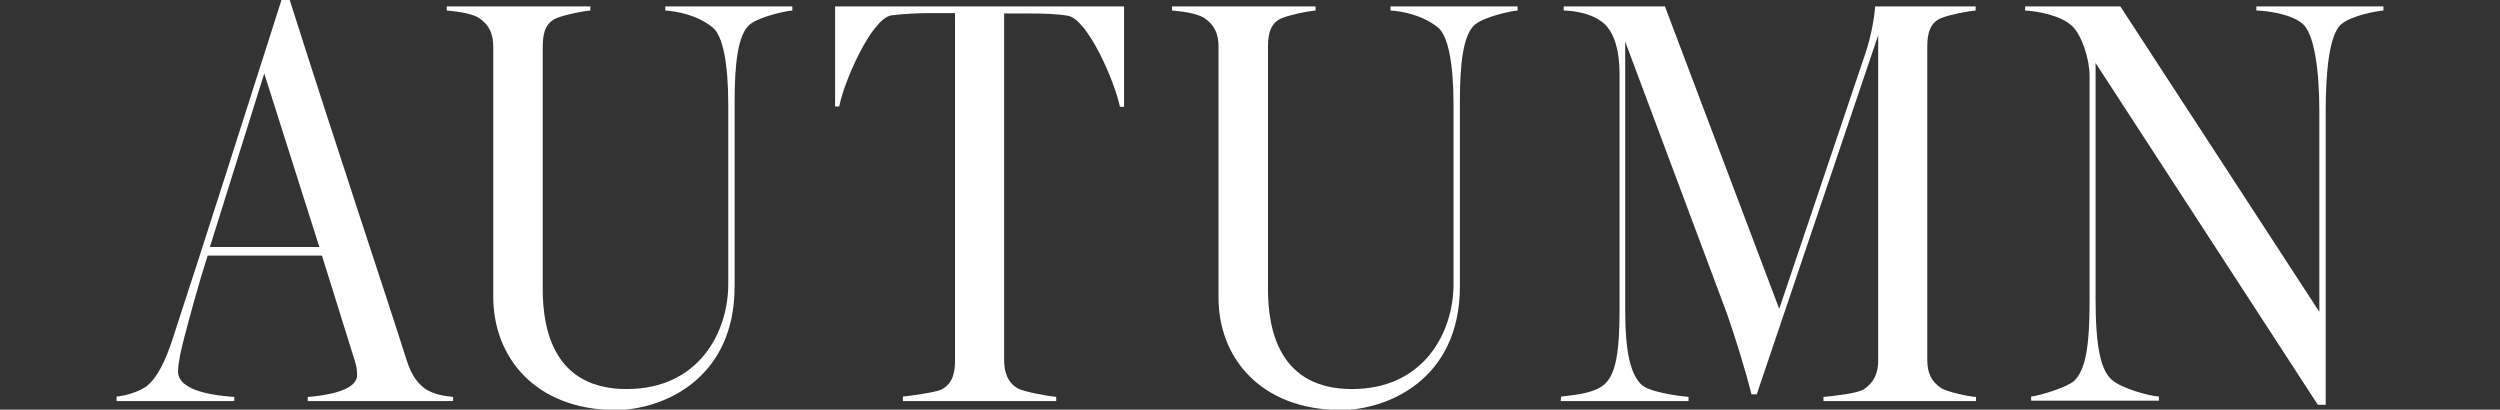
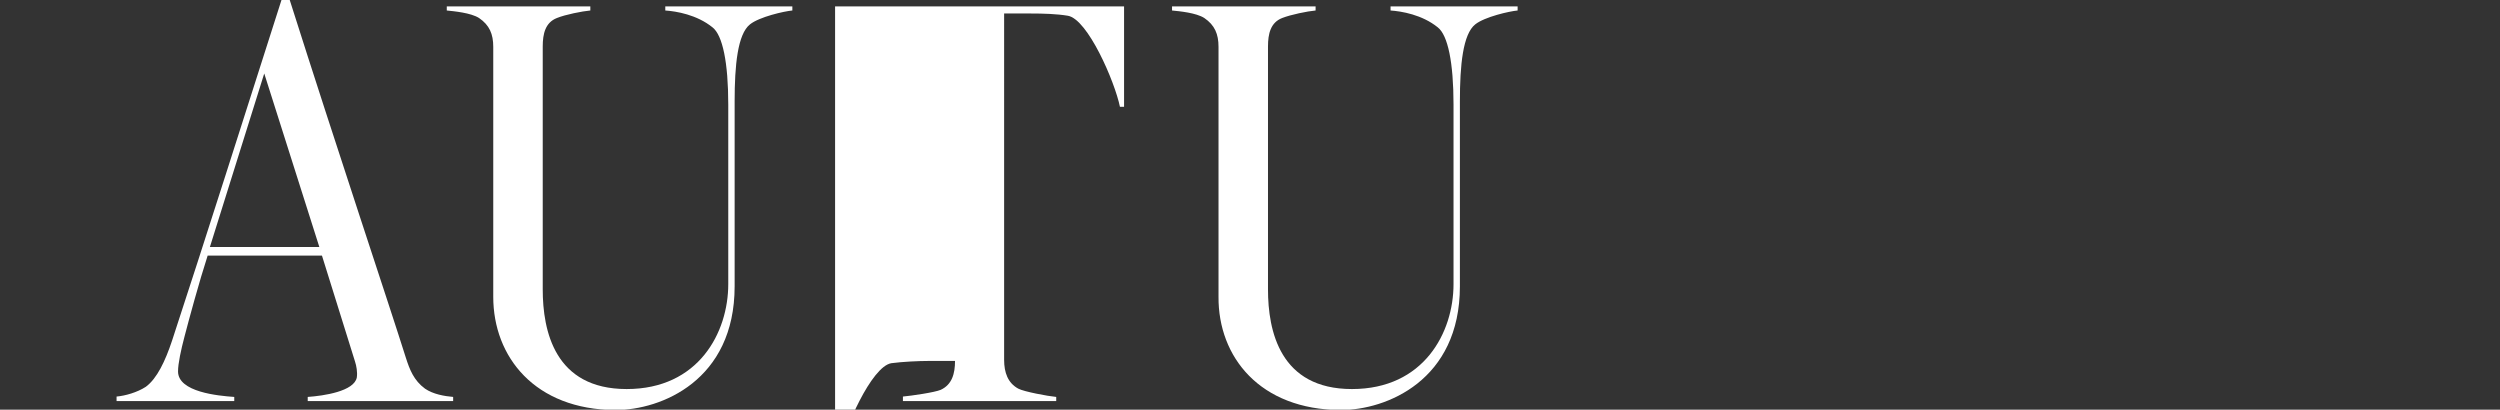
<svg xmlns="http://www.w3.org/2000/svg" version="1.1" id="_レイヤー_2" x="0px" y="0px" viewBox="0 0 667 109.3" style="enable-background:new 0 0 667 109.3;" xml:space="preserve">
  <rect x="0" y="0" width="667" height="109.3" fill="#333333" stroke="none" />
  <style type="text/css">
	.st0{fill:#FFFFFF;}
</style>
  <g id="design">
    <path class="st0" d="M31.1,105.8c2.3-0.2,5.5-1.1,7.8-2.6c3-2.2,5.2-6.9,7-12.3C54.6,64.4,65.7,29.4,75.1,0h2.2   c12.6,39.7,26.5,81.2,31,95.5c1,3.1,2.1,6,5.1,8.2c2.2,1.5,5.2,2,7.5,2.2v1.1H82.1v-1.1c4.3-0.3,12.4-1.5,13.1-5.2   c0.2-1.4-0.1-3.1-0.5-4.3l-8.8-28.2H55.4c-2.3,7.1-5,17.1-6.2,21.7c-0.9,3.4-1.7,7.1-1.7,9.2c0,5.5,10.7,6.5,15,6.8v1.1H31.1V105.8   z M85.2,65.9L70.5,19.6L56,65.9H85.2z" />
    <path class="st0" d="M131.6,79.2V12.5c0-3.4-1-5.8-3.8-7.7c-2.2-1.4-6.7-1.8-8.6-2V1.7h38.3v1.1c-2.2,0.2-6.7,1.1-8.9,2   c-3.1,1.2-3.8,4.2-3.8,7.6v64.8c0,11.1,3.2,26.6,22.4,26.6s27.1-15.1,27.1-28V27.9c0-11.2-1.5-18.5-4.2-20.6   c-4.2-3.4-9.7-4.3-12.6-4.5V1.7h33.9v1.1c-2.2,0.2-8.8,1.7-11.3,3.7C196.8,9.1,196,17.4,196,27v49.4c0,25.1-19.6,33-31.8,33   C142.7,109.3,131.6,95.2,131.6,79.2L131.6,79.2z" />
-     <path class="st0" d="M240.9,105.8c2.2-0.2,8.5-1.1,10.1-1.8c3-1.4,3.8-4.3,3.8-7.7V3.5h-7c-2.7,0-7,0.2-10,0.6   c-5.3,0.9-12.6,17.6-13.9,24.3h-1.1V1.7h77.1v26.8h-1.1c-1.4-6.8-8.6-23.4-13.9-24.3c-3-0.5-6.6-0.6-10-0.6h-7V96   c0,3.4,1,6.2,3.8,7.7c1.5,0.8,7.9,2,10.1,2.2v1.1h-40.9L240.9,105.8L240.9,105.8z" />
+     <path class="st0" d="M240.9,105.8c2.2-0.2,8.5-1.1,10.1-1.8c3-1.4,3.8-4.3,3.8-7.7h-7c-2.7,0-7,0.2-10,0.6   c-5.3,0.9-12.6,17.6-13.9,24.3h-1.1V1.7h77.1v26.8h-1.1c-1.4-6.8-8.6-23.4-13.9-24.3c-3-0.5-6.6-0.6-10-0.6h-7V96   c0,3.4,1,6.2,3.8,7.7c1.5,0.8,7.9,2,10.1,2.2v1.1h-40.9L240.9,105.8L240.9,105.8z" />
    <path class="st0" d="M325.1,79.2V12.5c0-3.4-1-5.8-3.8-7.7c-2.2-1.4-6.6-1.8-8.6-2V1.7H351v1.1c-2.2,0.2-6.6,1.1-8.9,2   c-3.1,1.2-3.8,4.2-3.8,7.6v64.8c0,11.1,3.2,26.6,22.4,26.6s27.1-15.1,27.1-28V27.9c0-11.2-1.5-18.5-4.2-20.6   c-4.2-3.4-9.7-4.3-12.6-4.5V1.7h33.9v1.1c-2.2,0.2-8.8,1.7-11.3,3.7c-3.3,2.6-4.1,10.9-4.1,20.5v49.4c0,25.1-19.6,33-31.8,33   C336.1,109.3,325,95.2,325.1,79.2L325.1,79.2z" />
-     <path class="st0" d="M416.5,105.8c2.1-0.3,8.5-0.6,11.5-3.2s4.1-8.2,4.1-20V19.7c0-6.3-1.4-10.6-3.8-13.1c-3-2.9-7.8-3.7-11.1-3.8   V1.7h27l30.5,80.7l22.8-67.6c2-5.7,2.7-11.4,2.8-13.1h26.8v1.1c-2.2,0.2-6.9,1.1-9.1,2c-3.1,1.2-3.8,4.2-3.8,7.6V96   c0,3.4,1,5.8,3.8,7.6c1.5,0.9,7,2.2,9.2,2.3v1.1h-40.7v-1.1c2.2-0.2,9-0.9,10.7-2c2.8-1.8,3.9-4.3,3.9-7.8V9.4l-32.4,95.8h-1.4   c-1.5-6-4.2-14.8-6.5-21.4l-27.2-72.7v71.5c0,11.7,1.5,17.1,4.2,19.9c2.1,2.2,10.5,3.2,12.7,3.4v1.1h-34.1L416.5,105.8L416.5,105.8   z" />
-     <path class="st0" d="M559.1,16.8v63c0,13.2,1.5,18.9,4.2,21.4c2.6,2.5,10.5,4.5,12.7,4.6v1.1h-34.1v-1.1c2.2-0.2,9.7-2.5,11.5-4.2   c3-2.9,4.1-9.1,4.1-21.1V20.2c0-4.5-2.1-10.8-4.6-13.2c-3-2.9-9.2-4-12.6-4.2V1.7h25.4l53.1,81.5V29.6c0-11.1-1.4-20.2-4.2-23   c-3-2.9-9.7-3.7-12.6-3.8V1.7h33.9v1.1c-2.2,0.2-8.6,1.4-11.3,3.7c-3.2,2.8-4.1,12.9-4.1,23.1V108h-2.1L559.1,16.8L559.1,16.8z" />
  </g>
</svg>